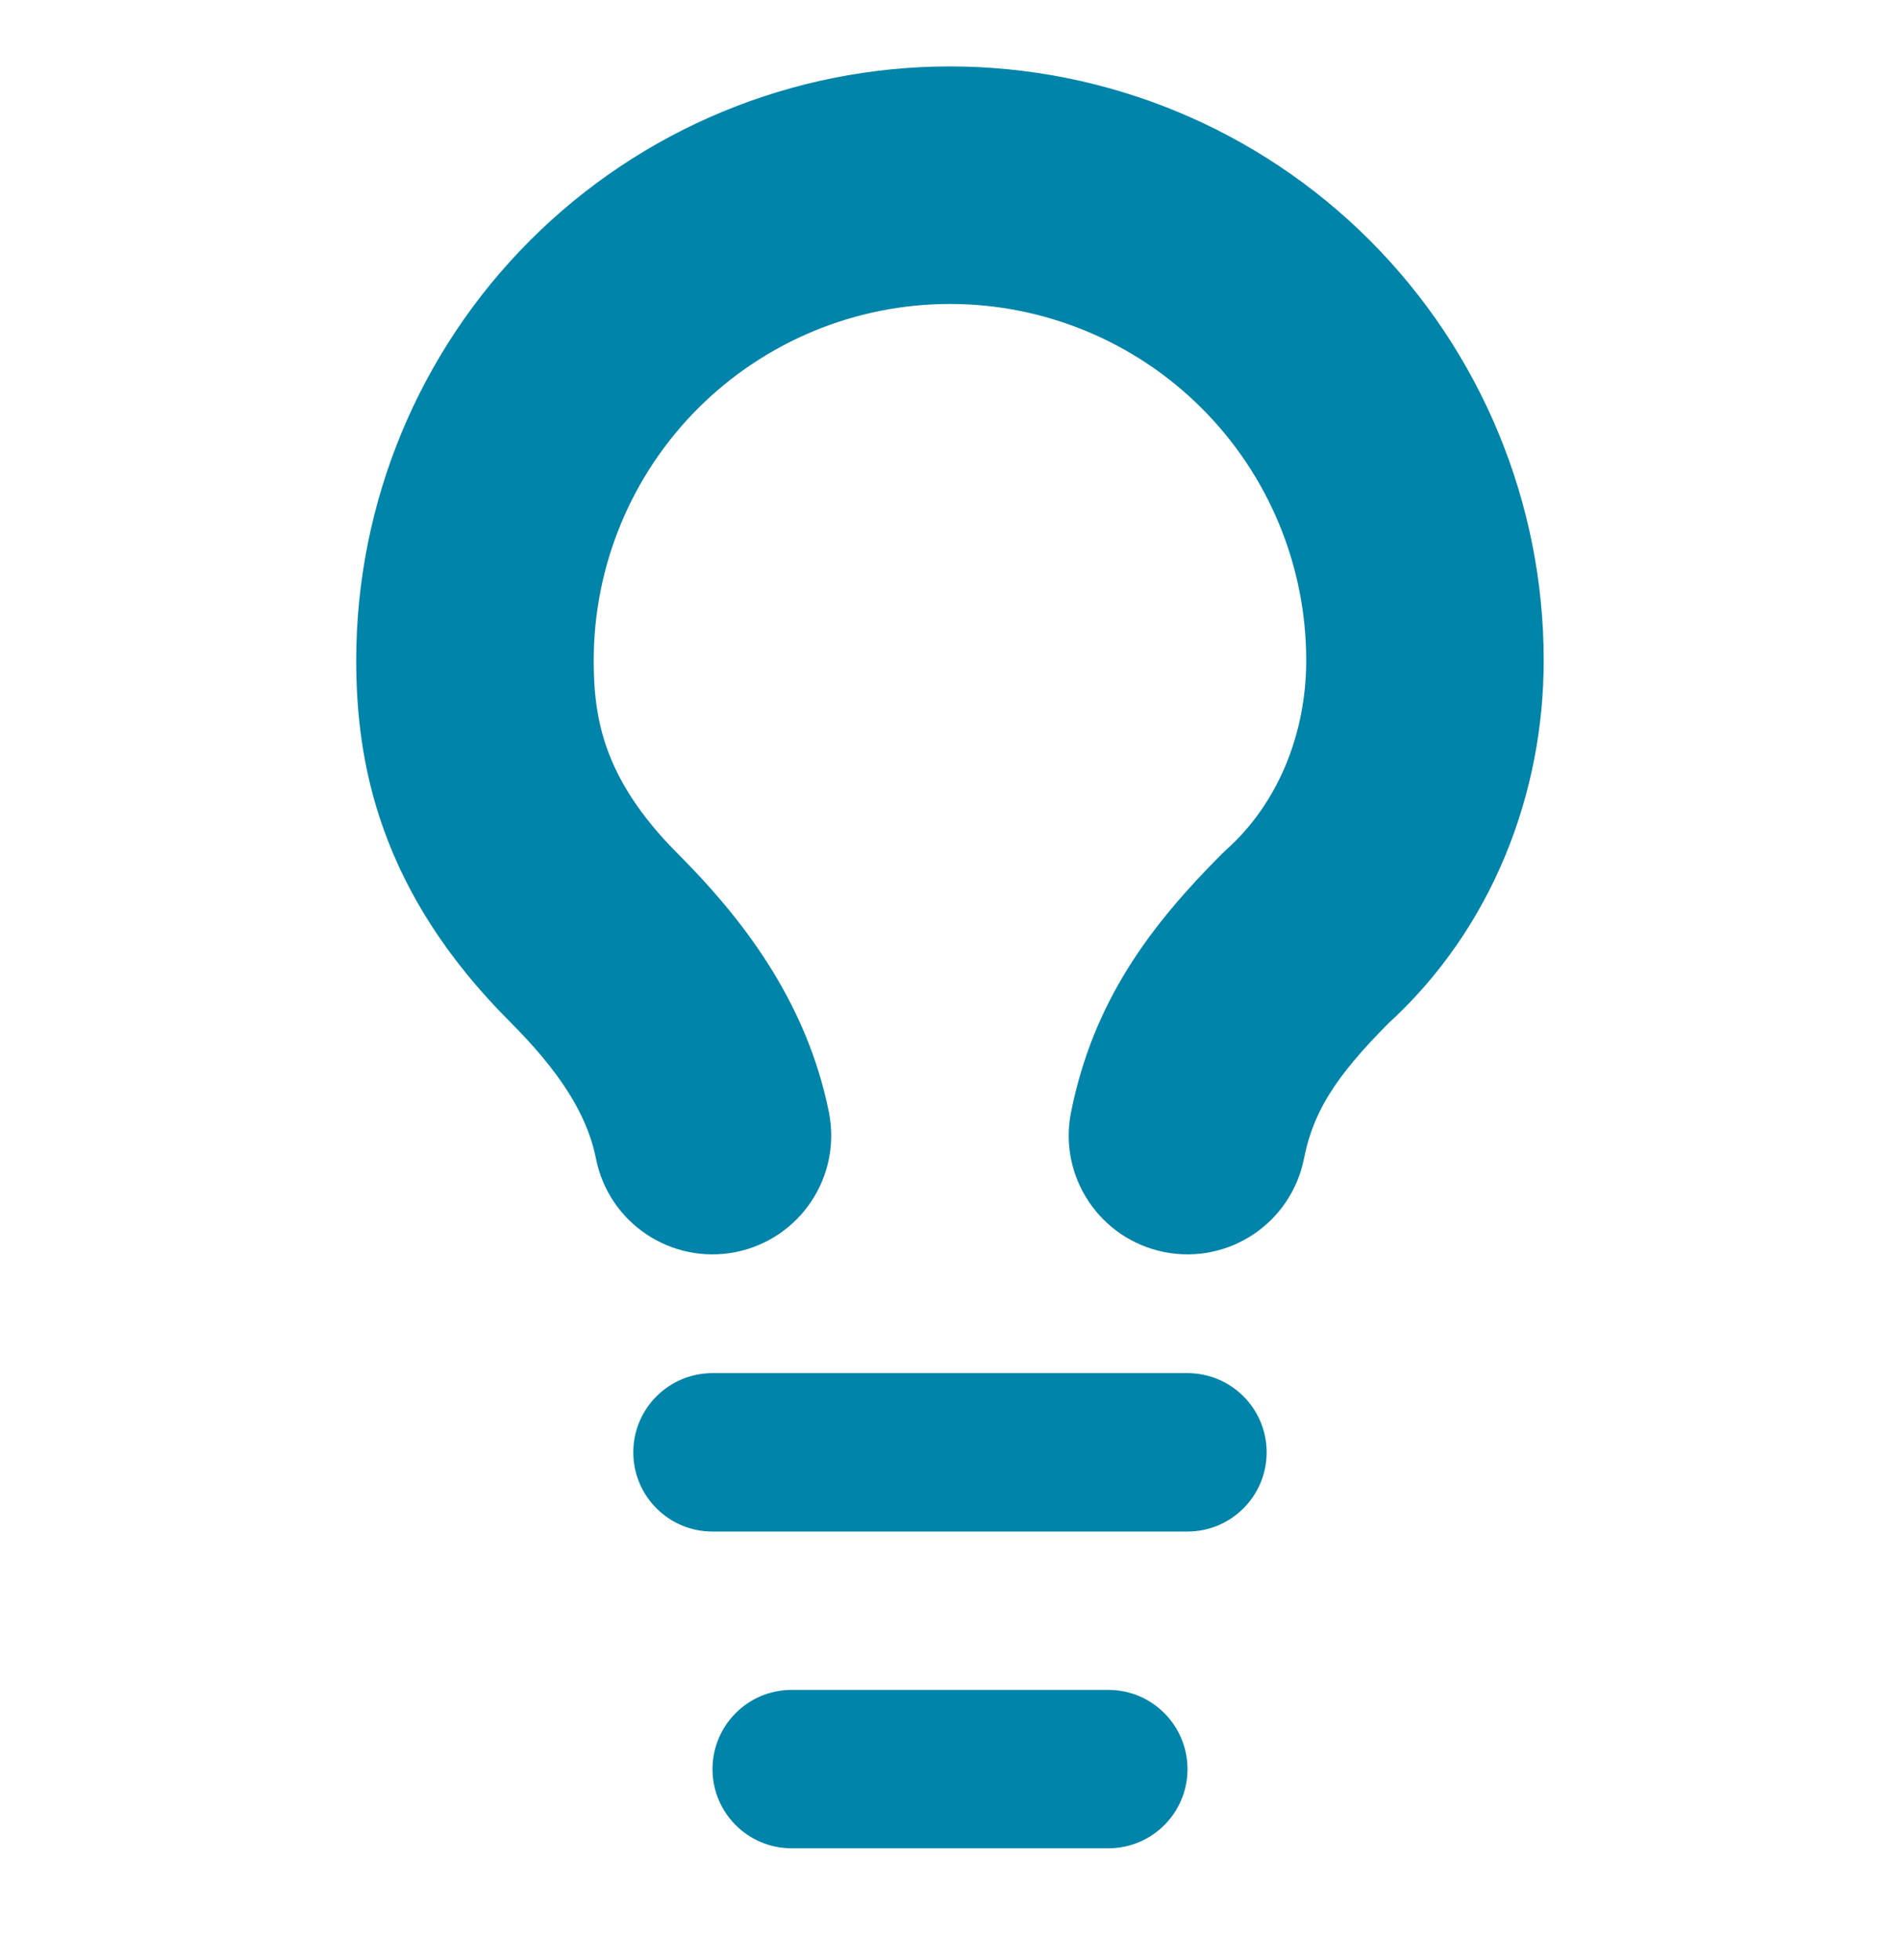
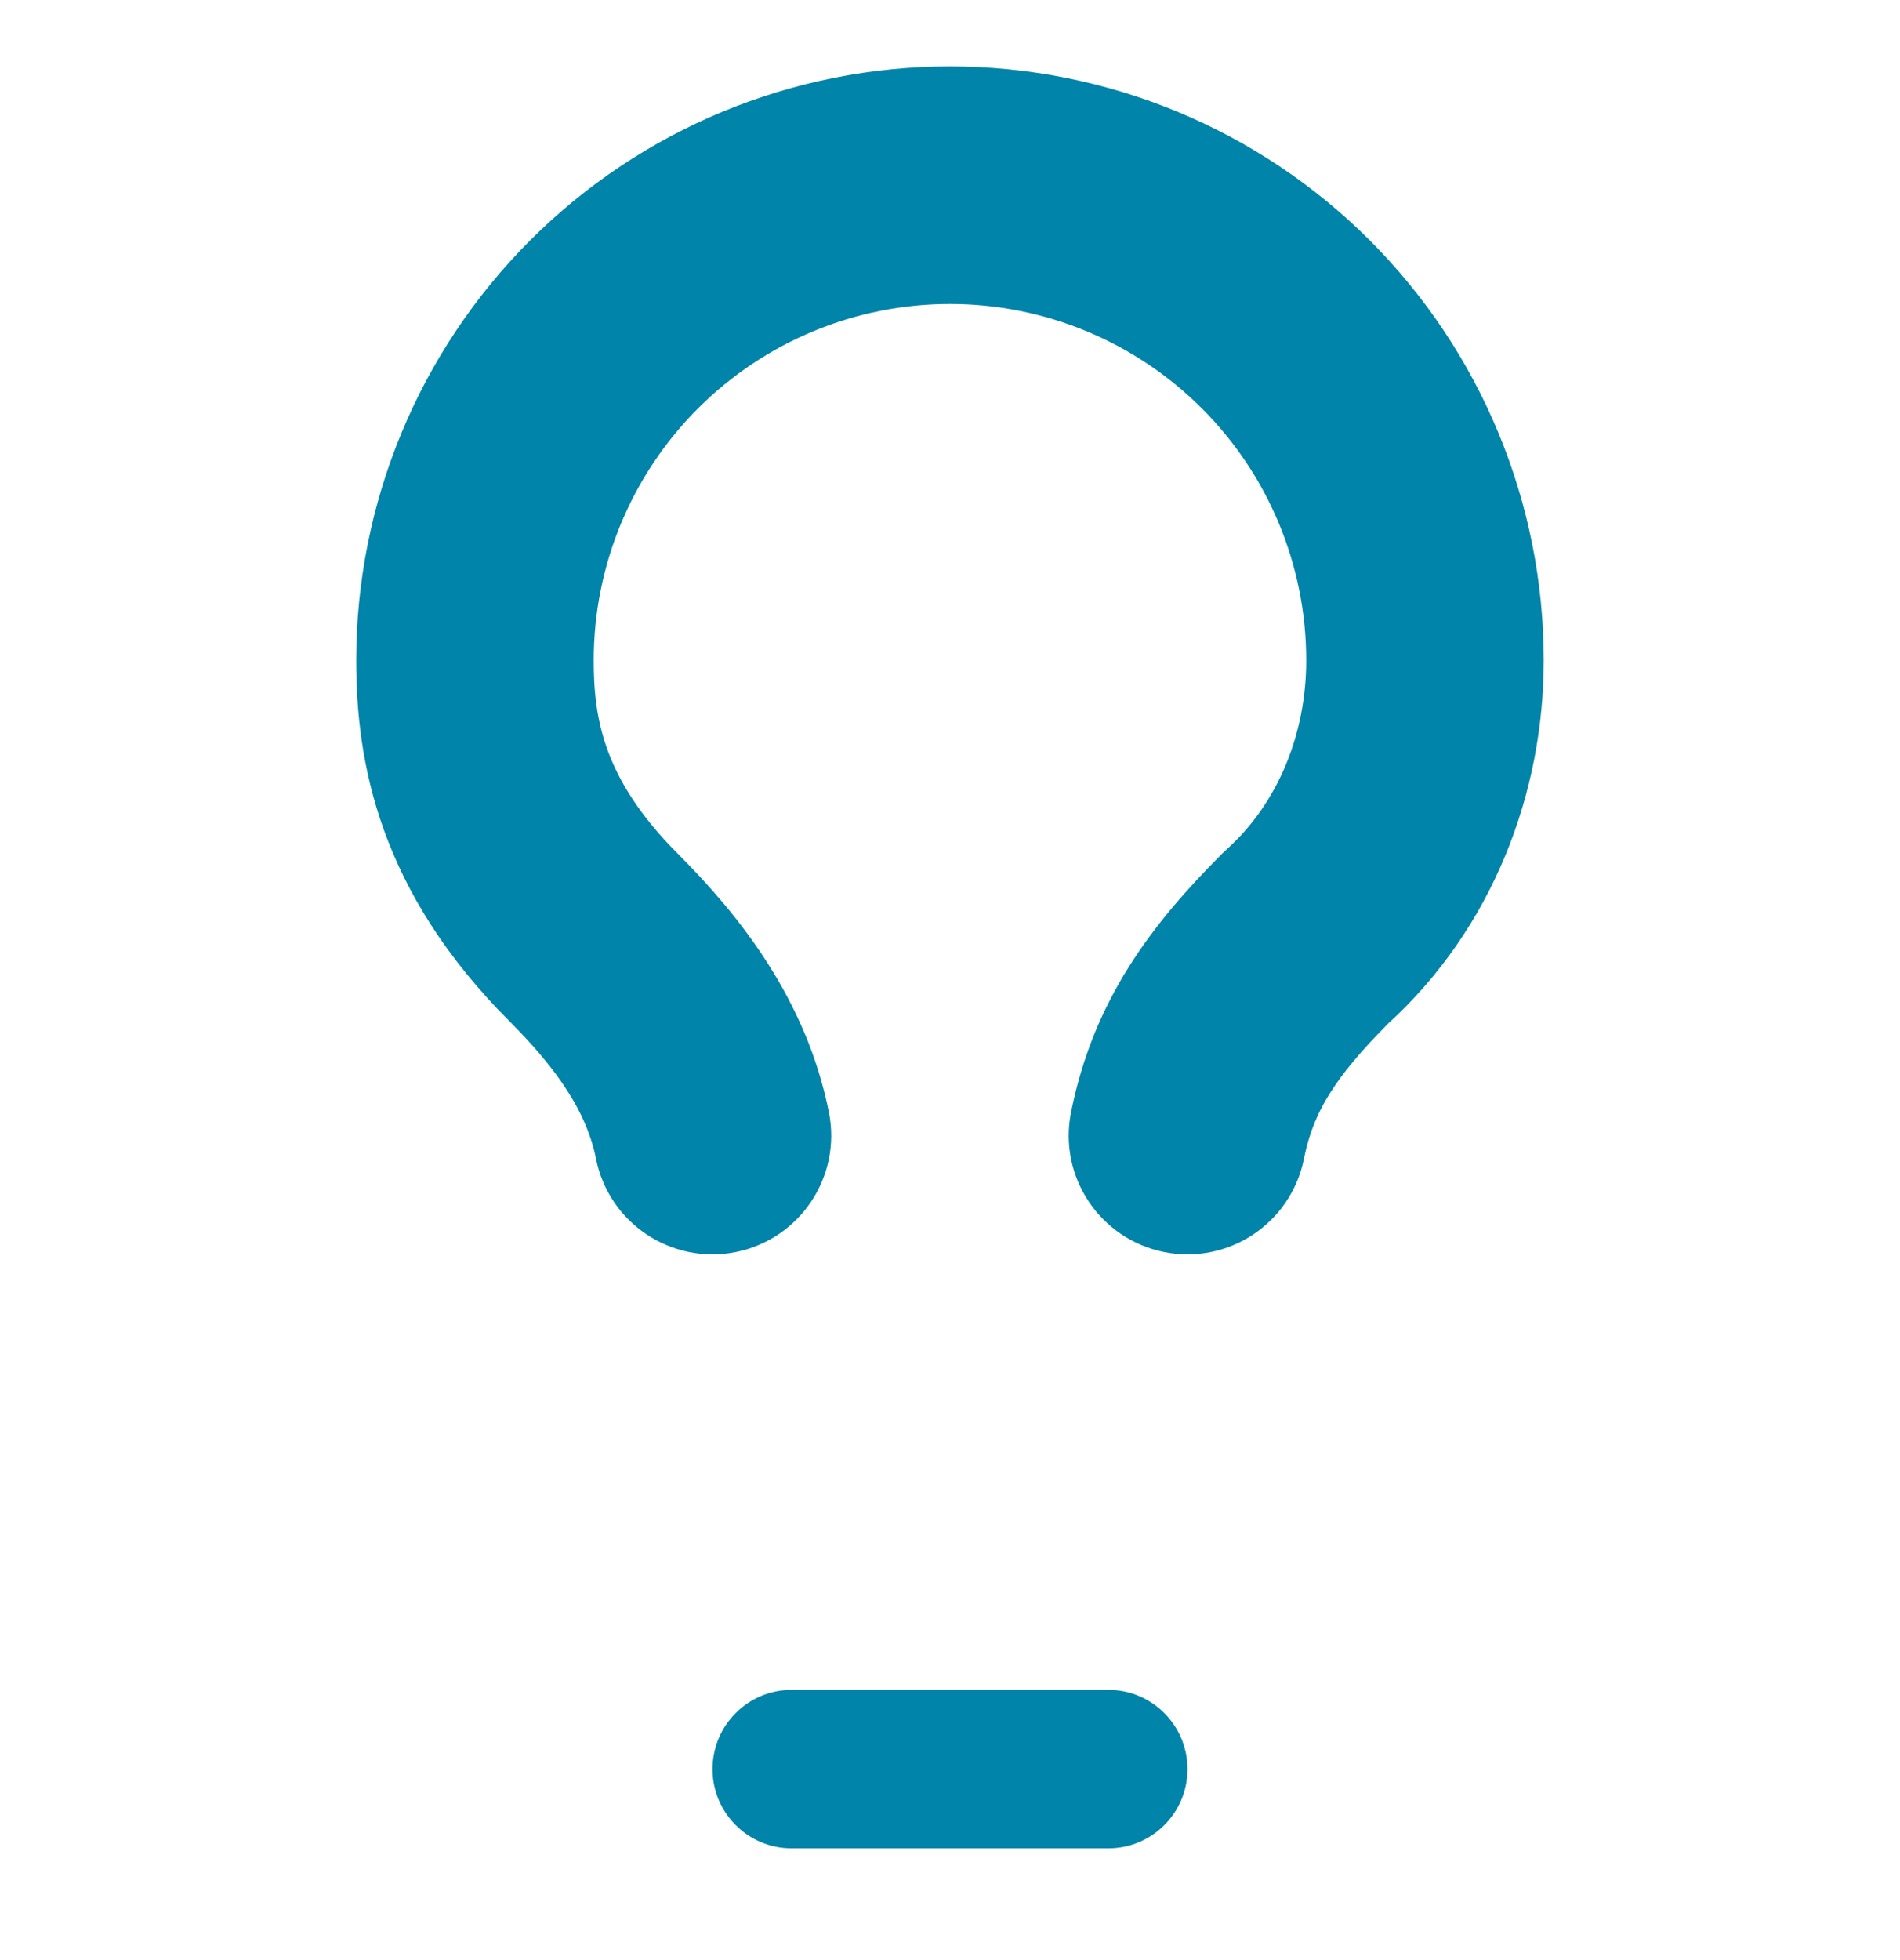
<svg xmlns="http://www.w3.org/2000/svg" width="32" height="33" viewBox="0 0 32 33" fill="none">
  <path fill-rule="evenodd" clip-rule="evenodd" d="M9.4 4.518C11.15 2.768 13.524 1.785 15.999 1.785C18.475 1.785 20.849 2.768 22.599 4.518C24.349 6.269 25.333 8.643 25.333 11.118C25.333 13.169 24.549 15.268 22.919 16.751C21.956 17.717 21.499 18.421 21.307 19.38C21.162 20.102 20.46 20.57 19.738 20.426C19.016 20.281 18.547 19.579 18.692 18.857C19.032 17.156 19.902 15.997 21.056 14.842C21.073 14.825 21.09 14.809 21.107 14.794C22.126 13.877 22.666 12.522 22.666 11.118C22.666 9.35 21.964 7.654 20.713 6.404C19.463 5.154 17.767 4.451 15.999 4.451C14.231 4.451 12.536 5.154 11.285 6.404C10.035 7.654 9.333 9.35 9.333 11.118C9.333 12.191 9.518 13.417 10.942 14.842C11.95 15.85 12.964 17.145 13.307 18.857C13.451 19.579 12.983 20.281 12.261 20.426C11.539 20.57 10.836 20.102 10.692 19.38C10.501 18.424 9.915 17.586 9.057 16.728C7.014 14.686 6.666 12.713 6.666 11.118C6.666 8.643 7.649 6.269 9.4 4.518Z" fill="#0084A9" stroke="#0084A9" stroke-width="1.333" stroke-linecap="round" stroke-linejoin="round" />
-   <path fill-rule="evenodd" clip-rule="evenodd" d="M10.666 24.451C10.666 23.715 11.263 23.118 11.999 23.118H19.999C20.736 23.118 21.333 23.715 21.333 24.451C21.333 25.188 20.736 25.785 19.999 25.785H11.999C11.263 25.785 10.666 25.188 10.666 24.451Z" fill="#0084A9" />
  <path fill-rule="evenodd" clip-rule="evenodd" d="M12 29.785C12 29.048 12.597 28.451 13.333 28.451H18.667C19.403 28.451 20 29.048 20 29.785C20 30.521 19.403 31.118 18.667 31.118H13.333C12.597 31.118 12 30.521 12 29.785Z" fill="#0084A9" />
</svg>